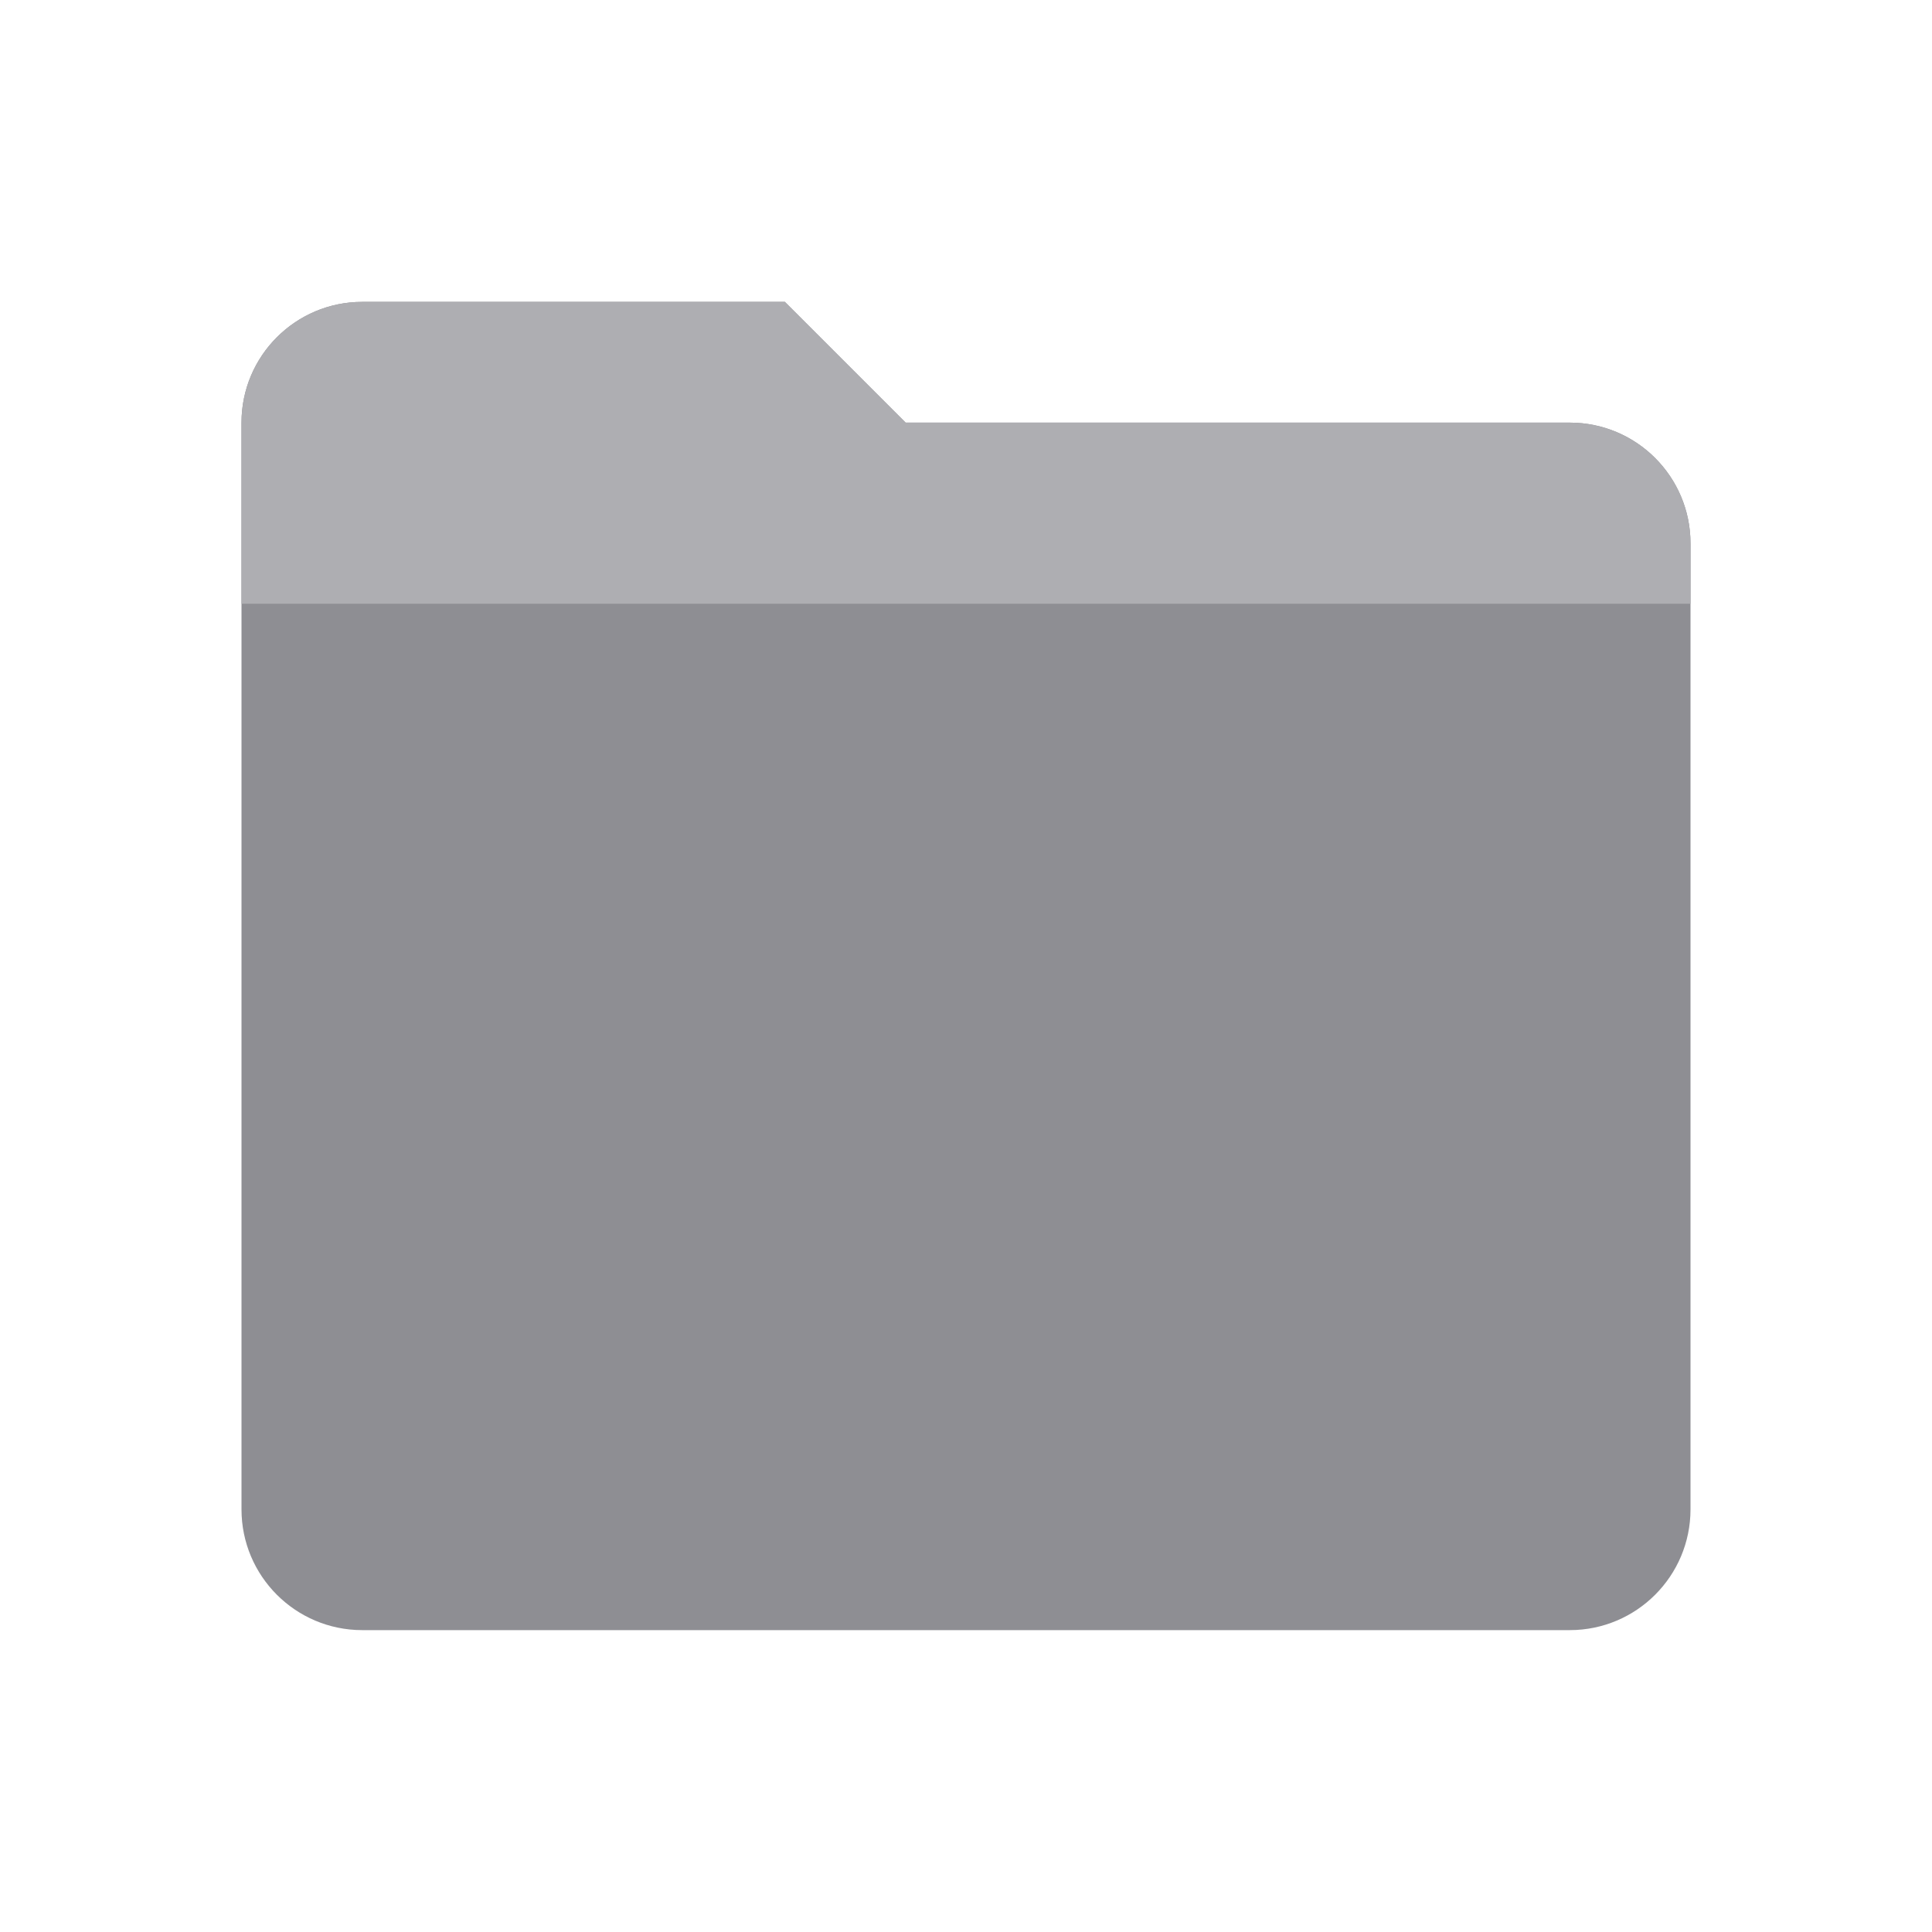
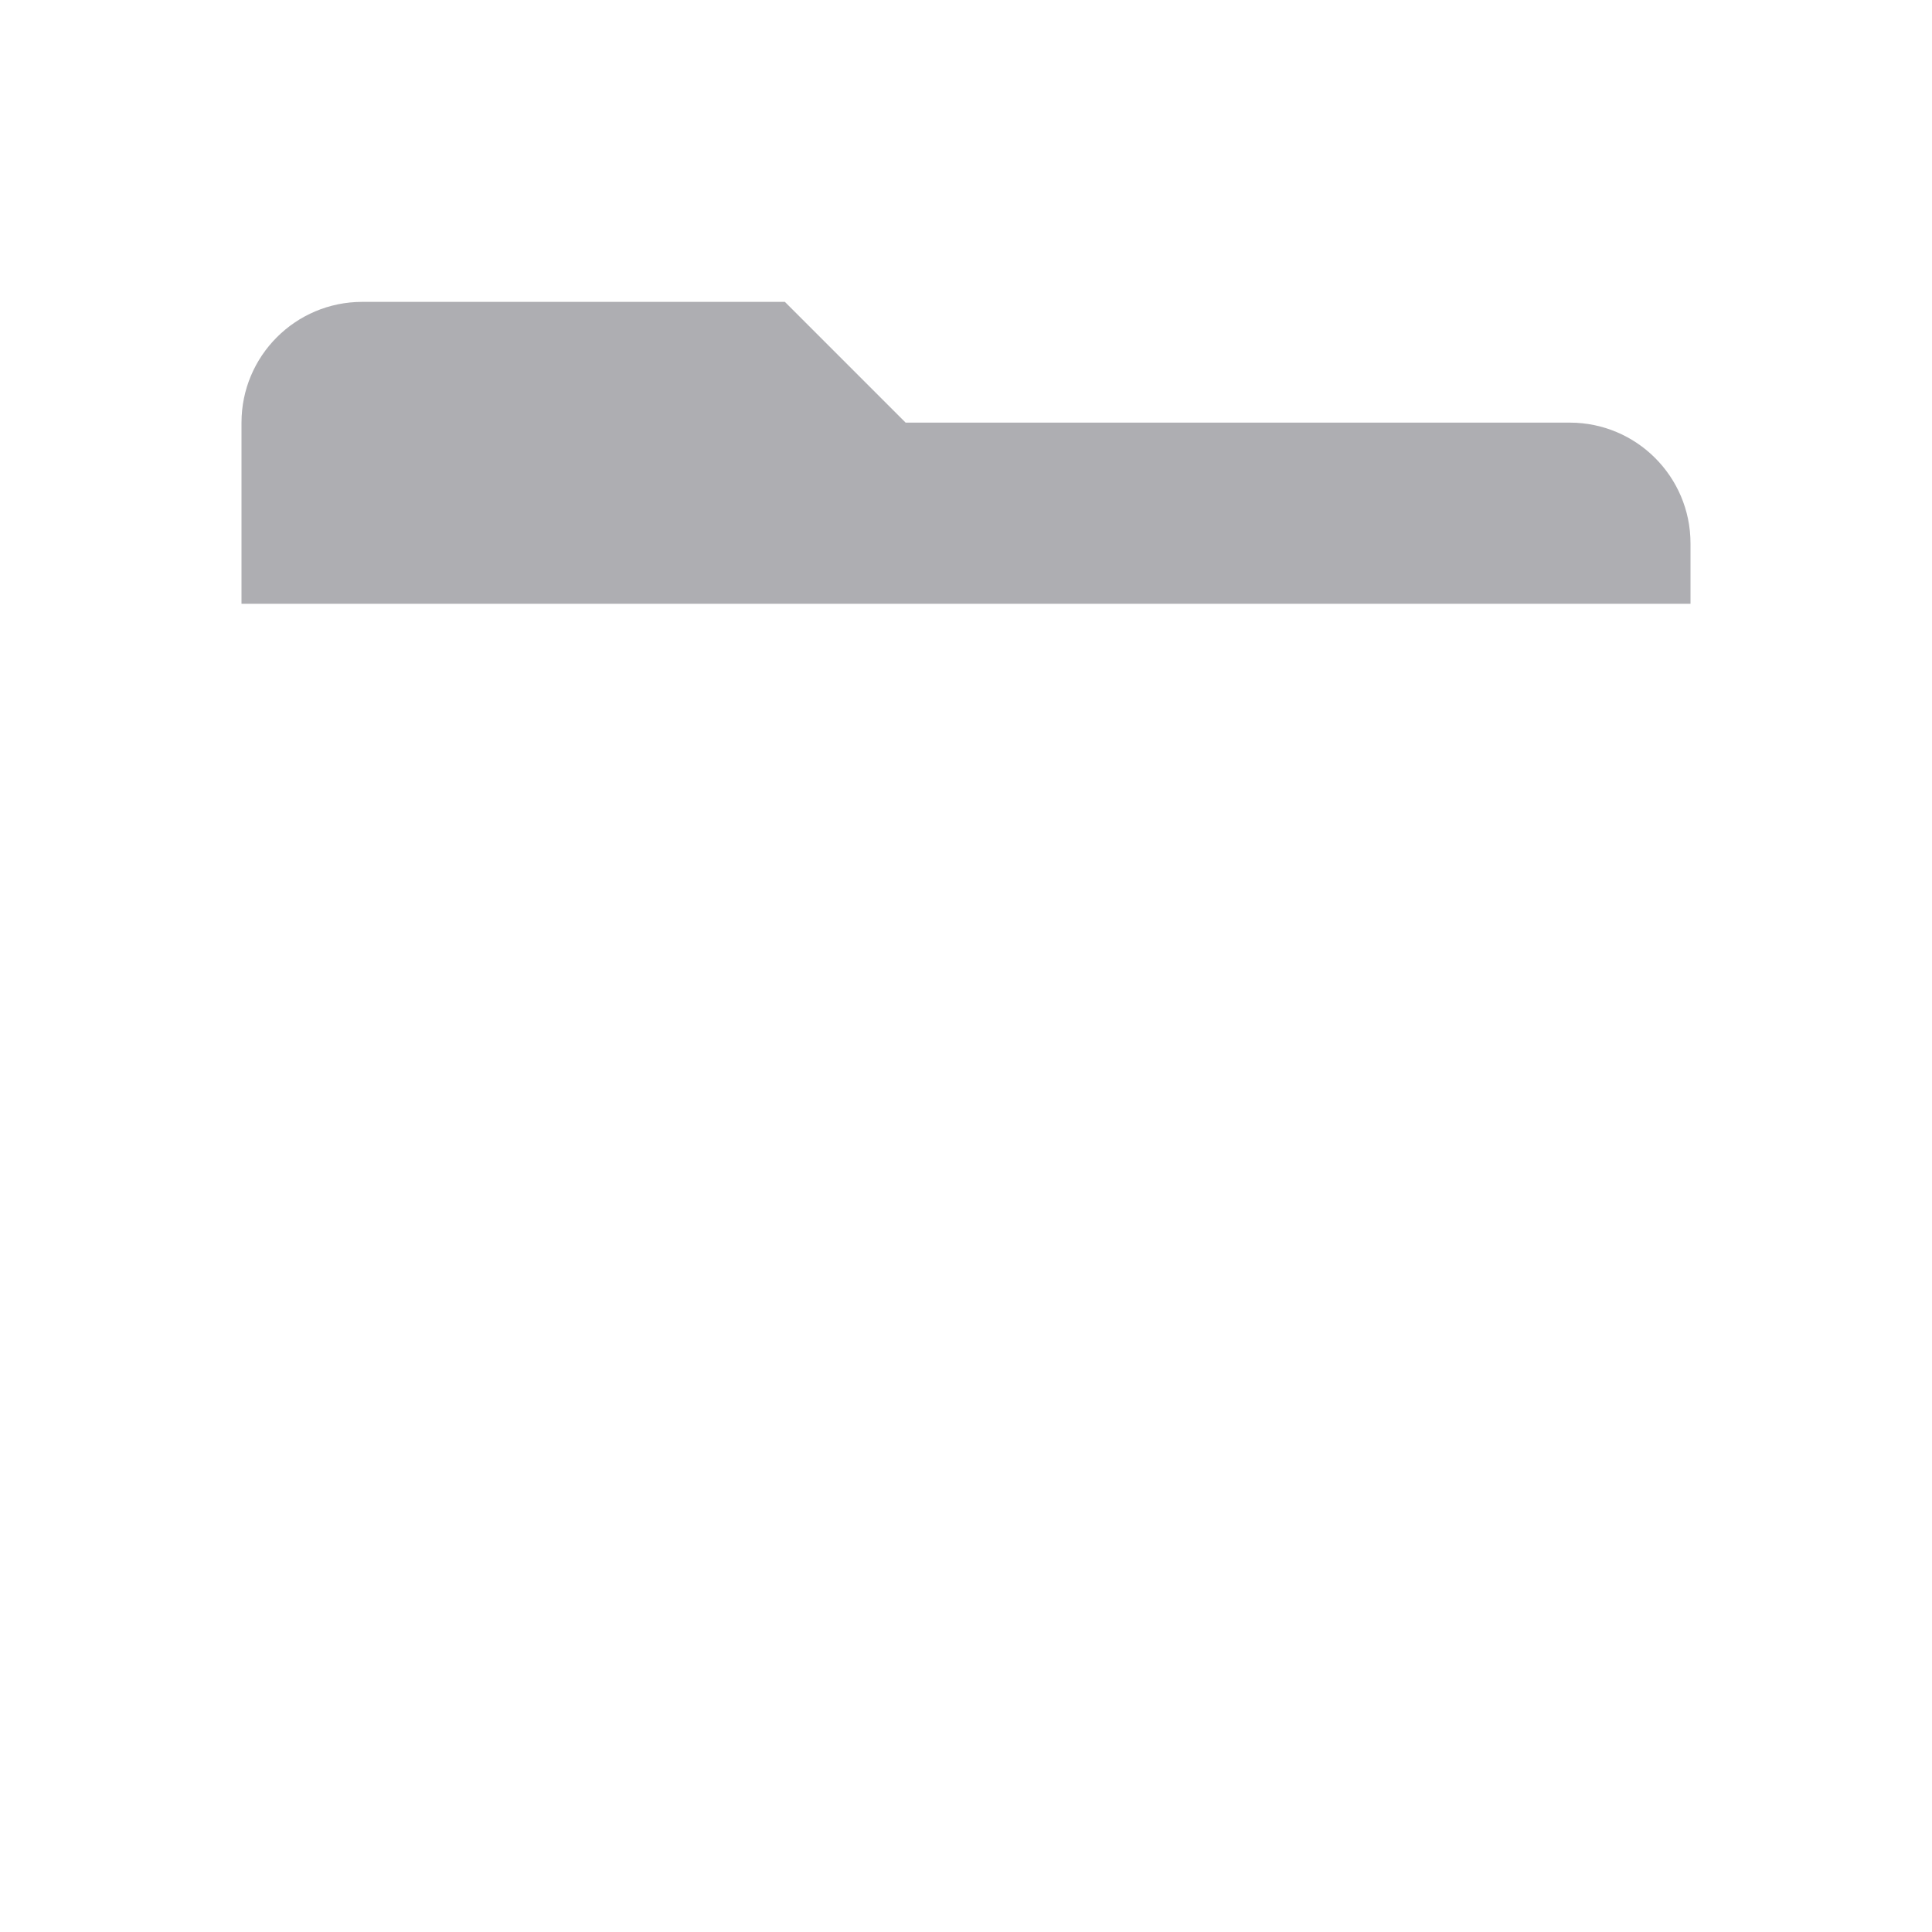
<svg xmlns="http://www.w3.org/2000/svg" width="64" height="64" viewBox="0 0 64 64" fill="none">
-   <path d="M8 14C8 11.791 9.791 10 12 10H26L30 14H52C54.209 14 56 15.791 56 18V50C56 52.209 54.209 54 52 54H12C9.791 54 8 52.209 8 50V14Z" fill="#8E8E93" />
  <path d="M8 14C8 11.791 9.791 10 12 10H26L30 14H52C54.209 14 56 15.791 56 18V20H8V14Z" fill="#AEAEB2" />
</svg>